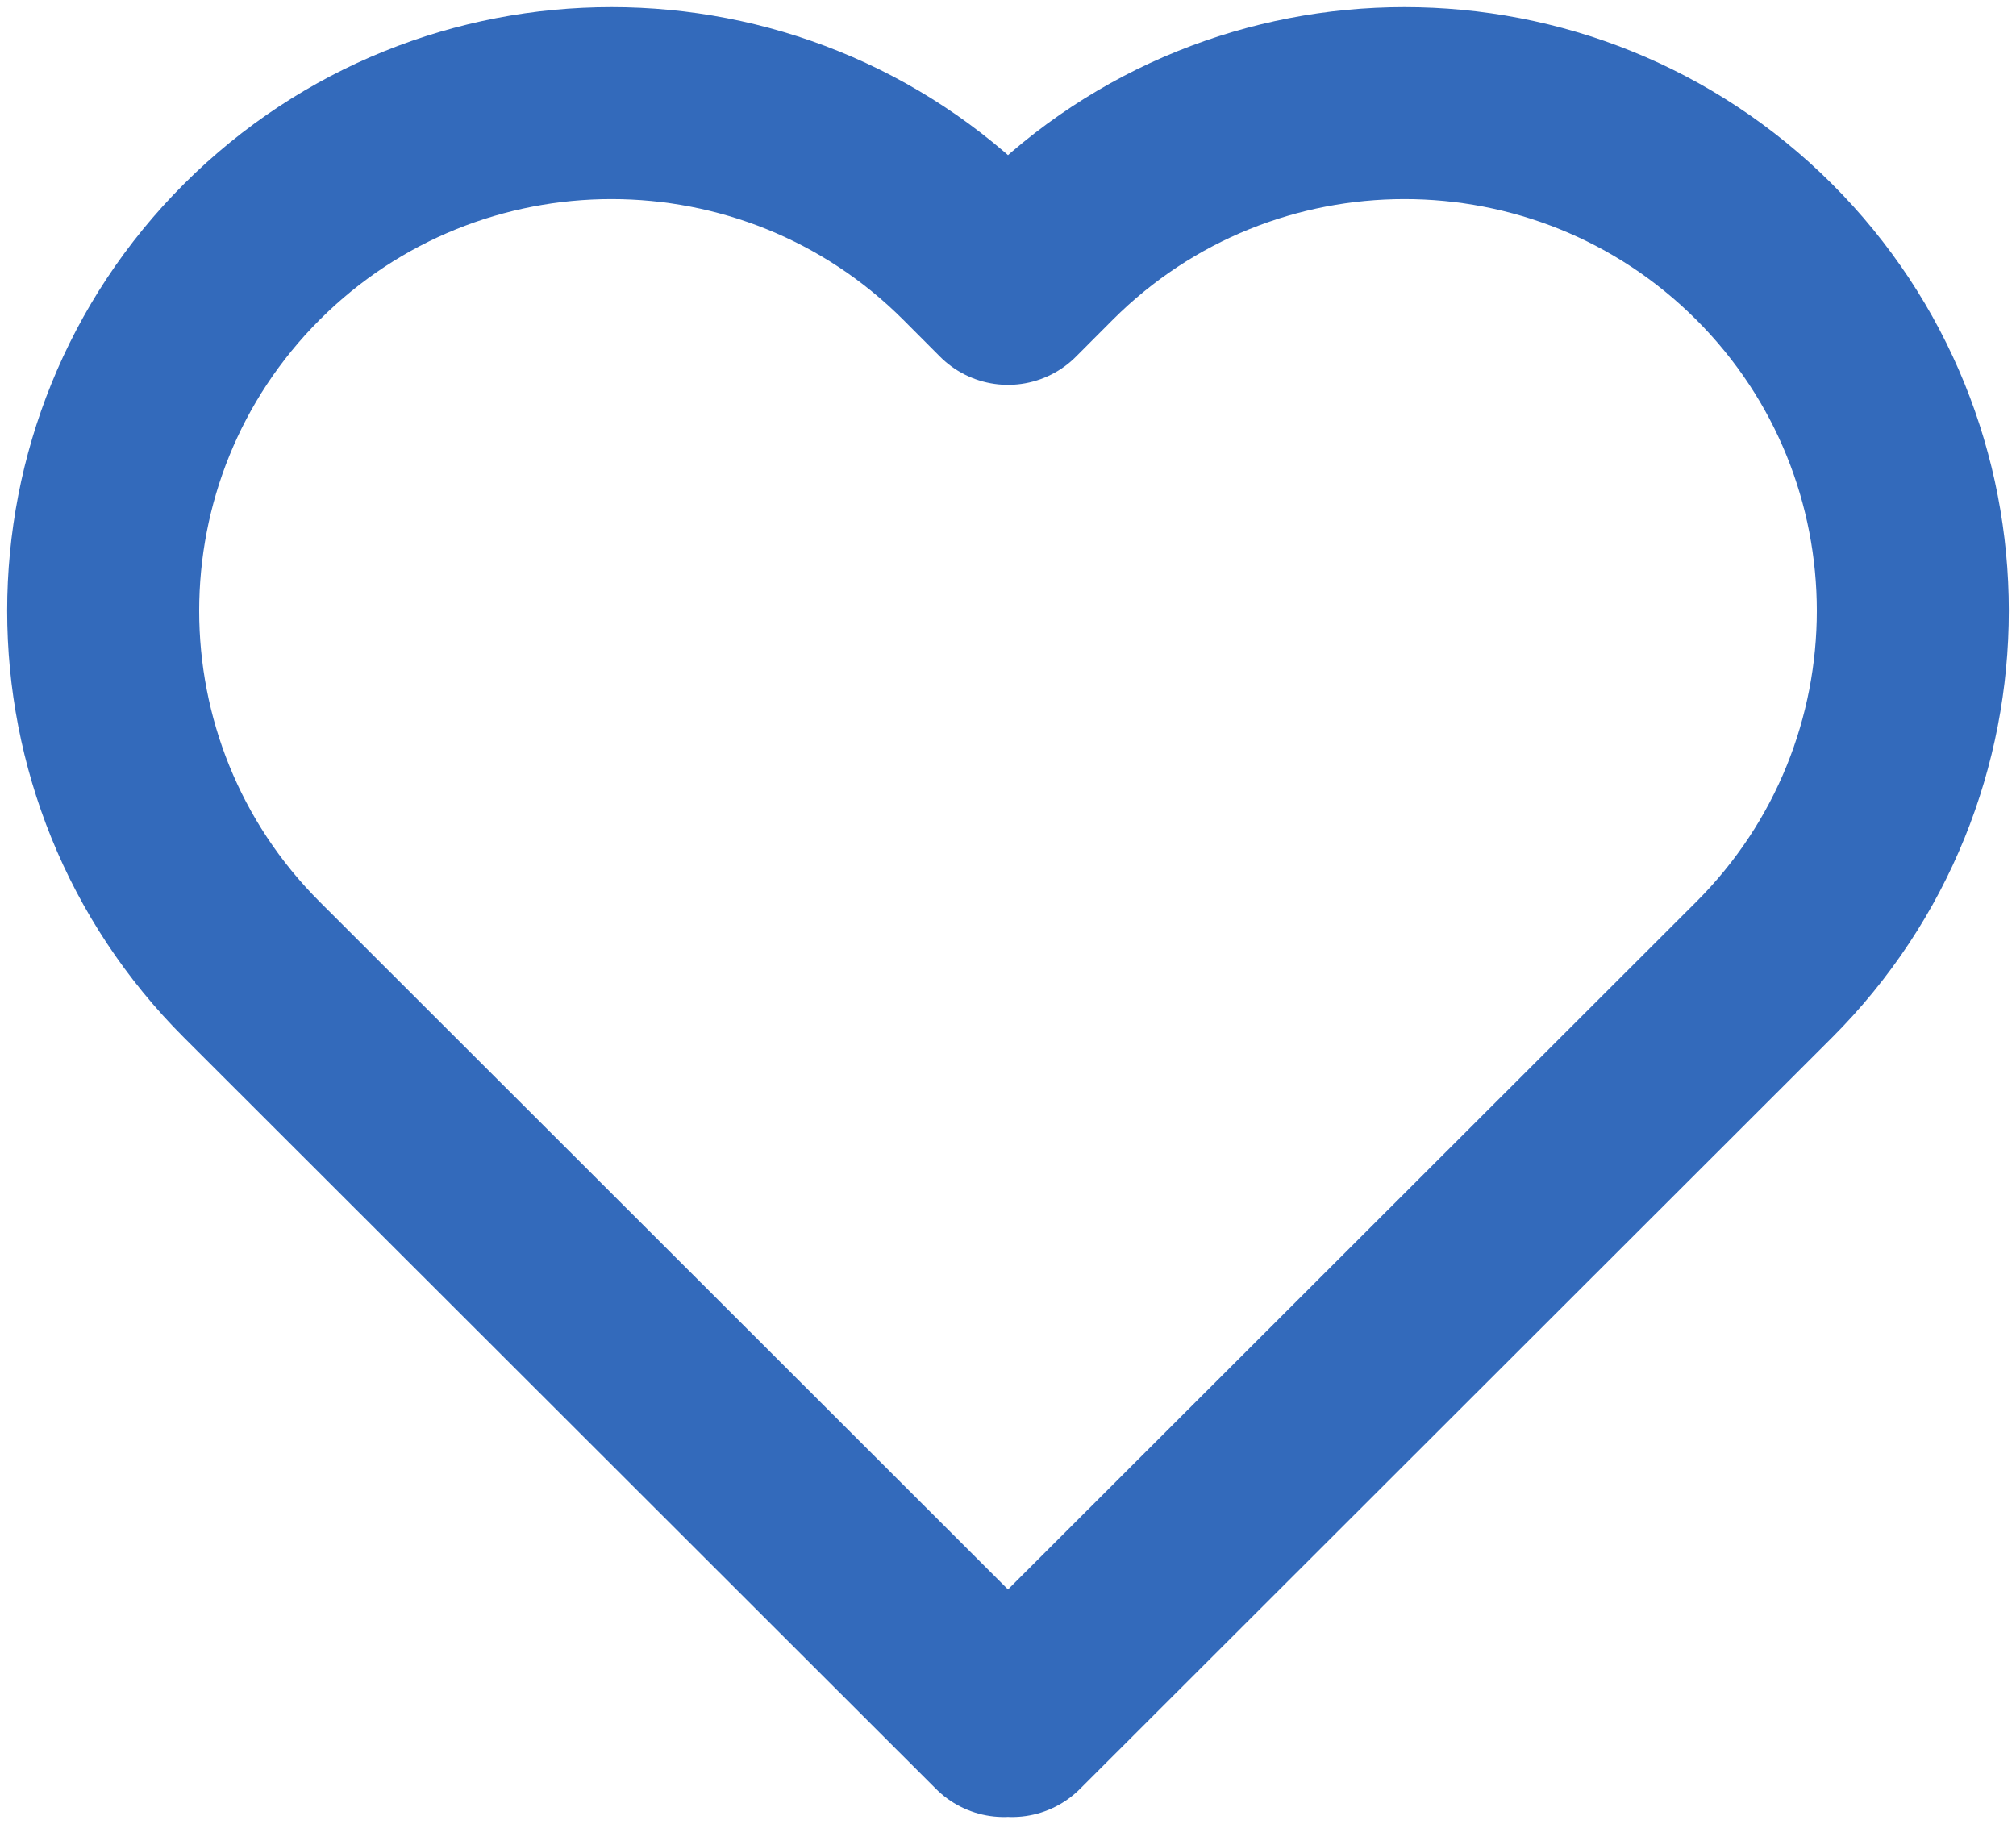
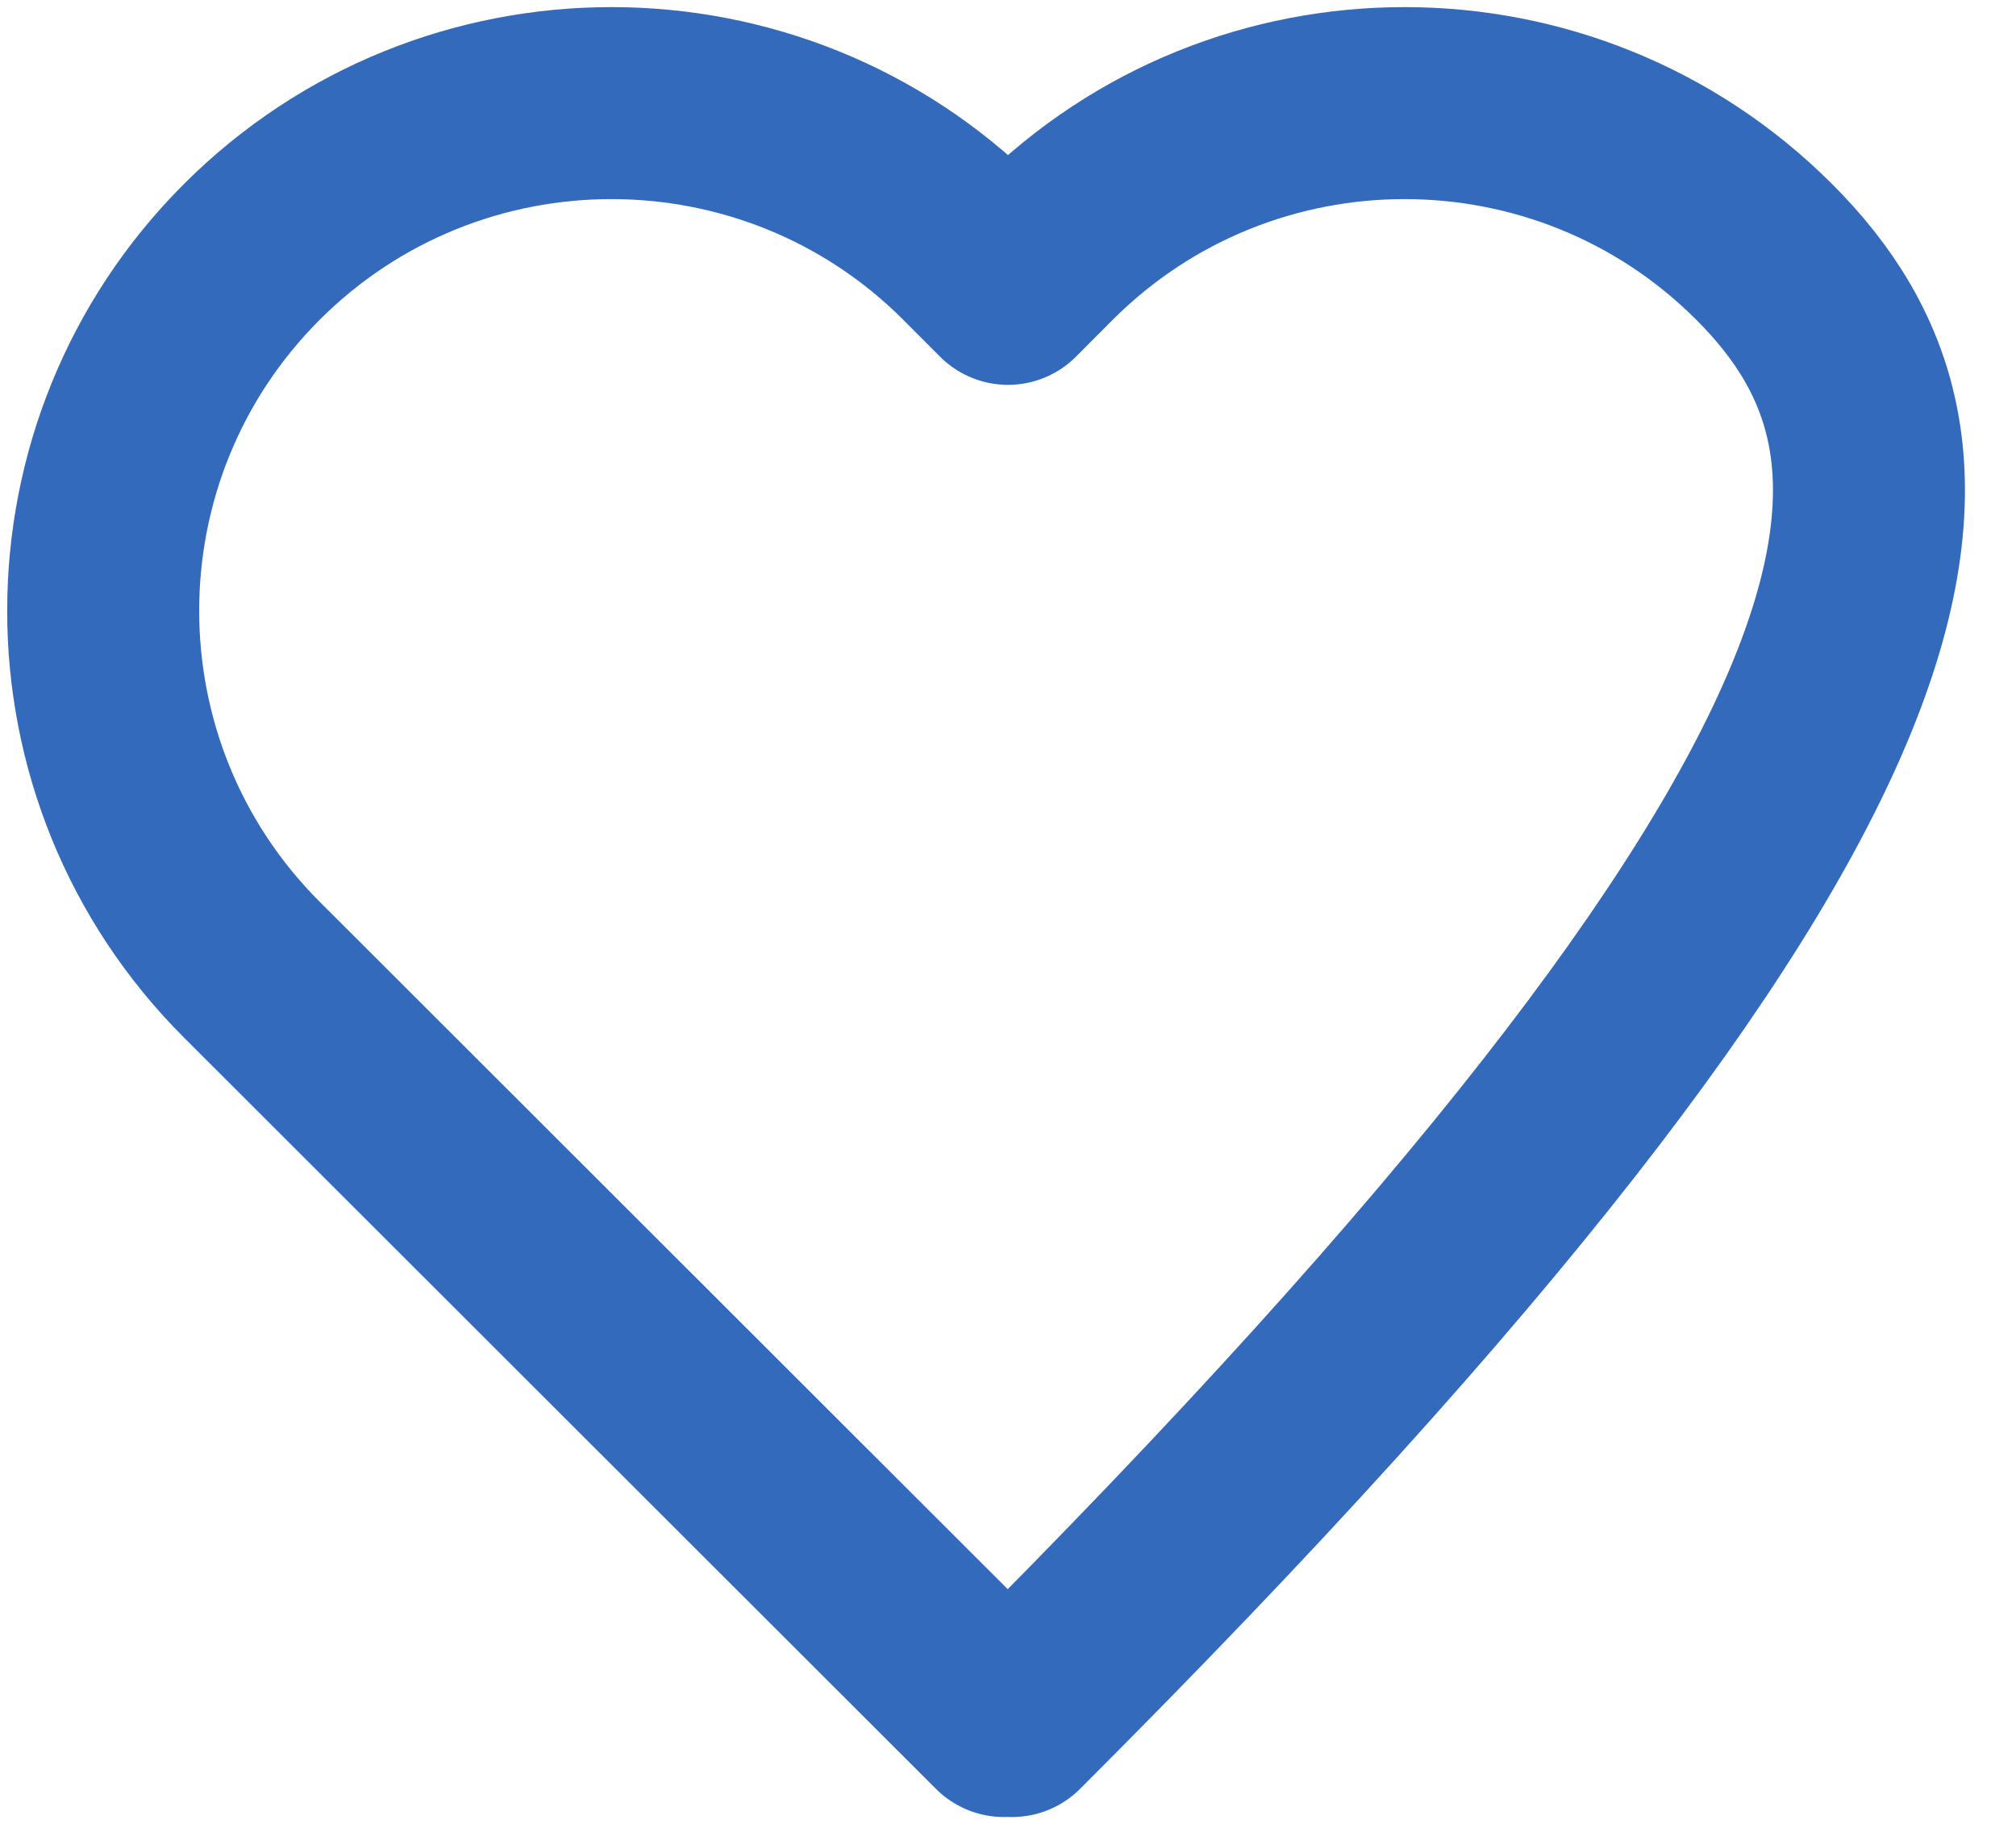
<svg xmlns="http://www.w3.org/2000/svg" width="21" height="19" viewBox="0 0 21 19" fill="none">
-   <path d="M18.375 2.622C16.308 0.558 12.953 0.558 10.886 2.622L10.5 3.009L10.114 2.622C8.047 0.558 4.692 0.558 2.625 2.622C0.558 4.687 0.558 8.039 2.625 10.103L10.457 17.928L10.5 17.885L10.543 17.928L18.375 10.103C20.442 8.039 20.442 4.687 18.375 2.622Z" stroke="#336ABB" stroke-width="2" stroke-linecap="round" stroke-linejoin="round" />
+   <path d="M18.375 2.622C16.308 0.558 12.953 0.558 10.886 2.622L10.5 3.009L10.114 2.622C8.047 0.558 4.692 0.558 2.625 2.622C0.558 4.687 0.558 8.039 2.625 10.103L10.457 17.928L10.5 17.885L10.543 17.928C20.442 8.039 20.442 4.687 18.375 2.622Z" stroke="#336ABB" stroke-width="2" stroke-linecap="round" stroke-linejoin="round" />
</svg>